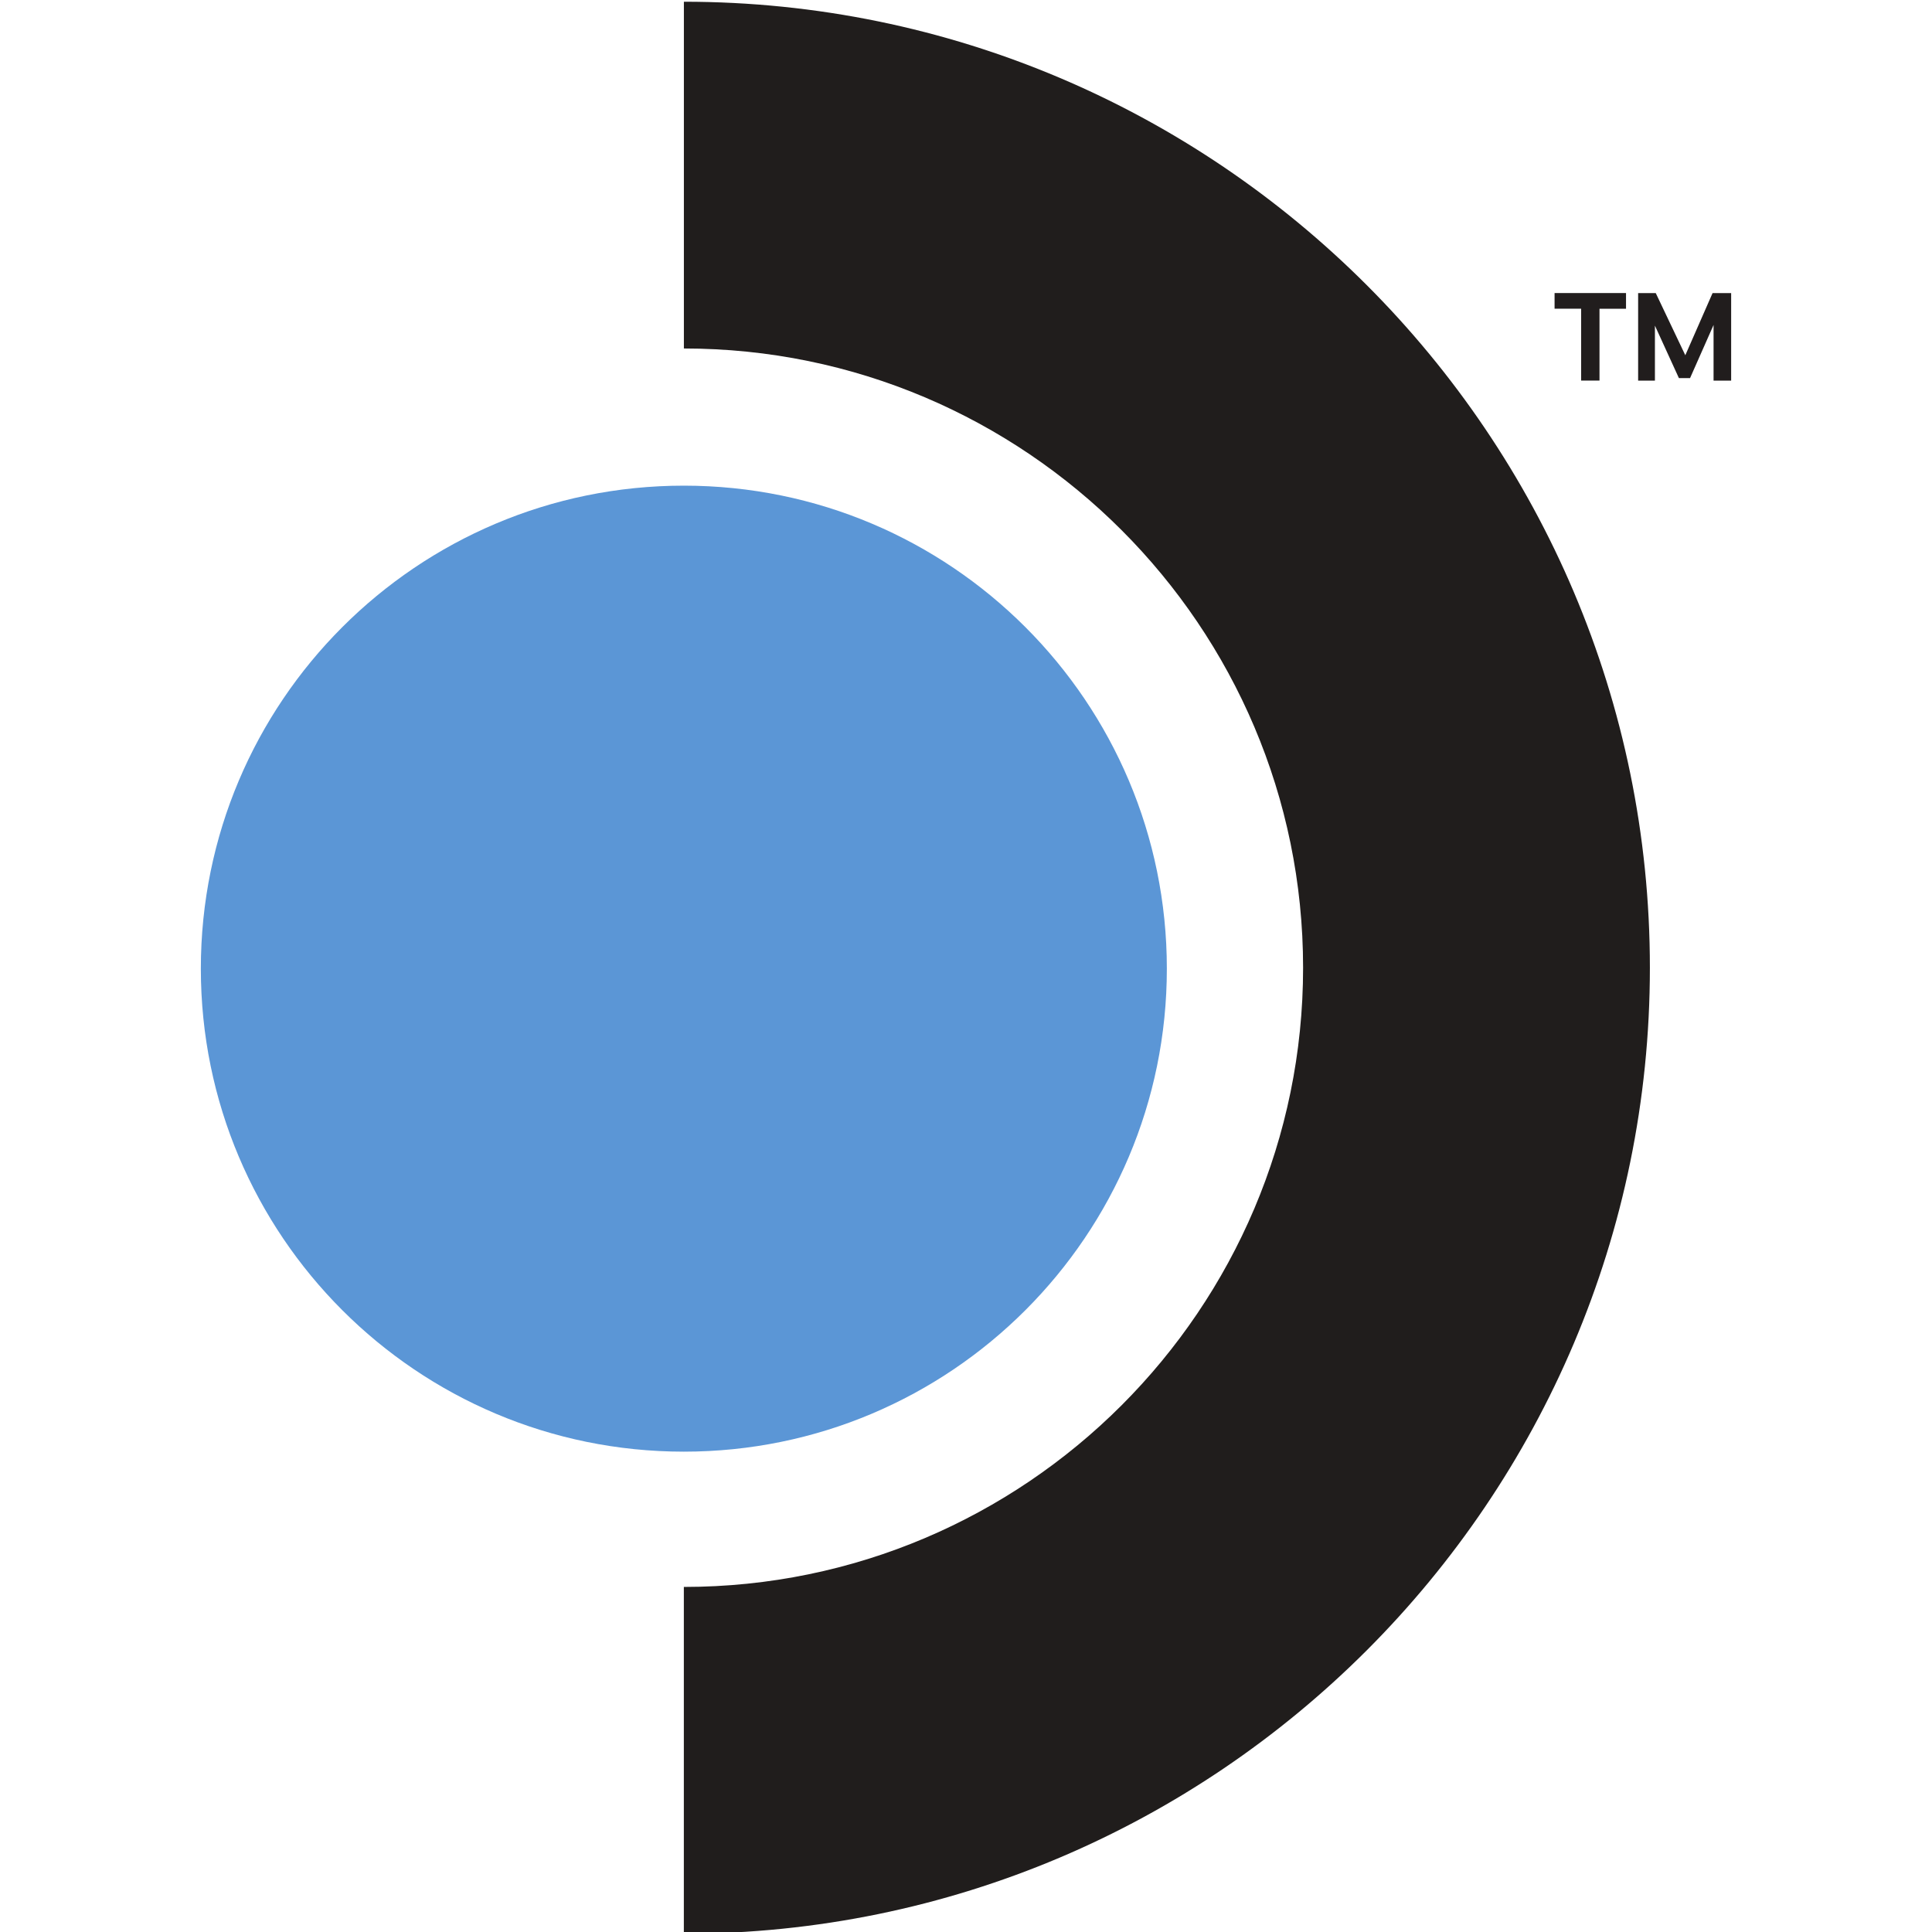
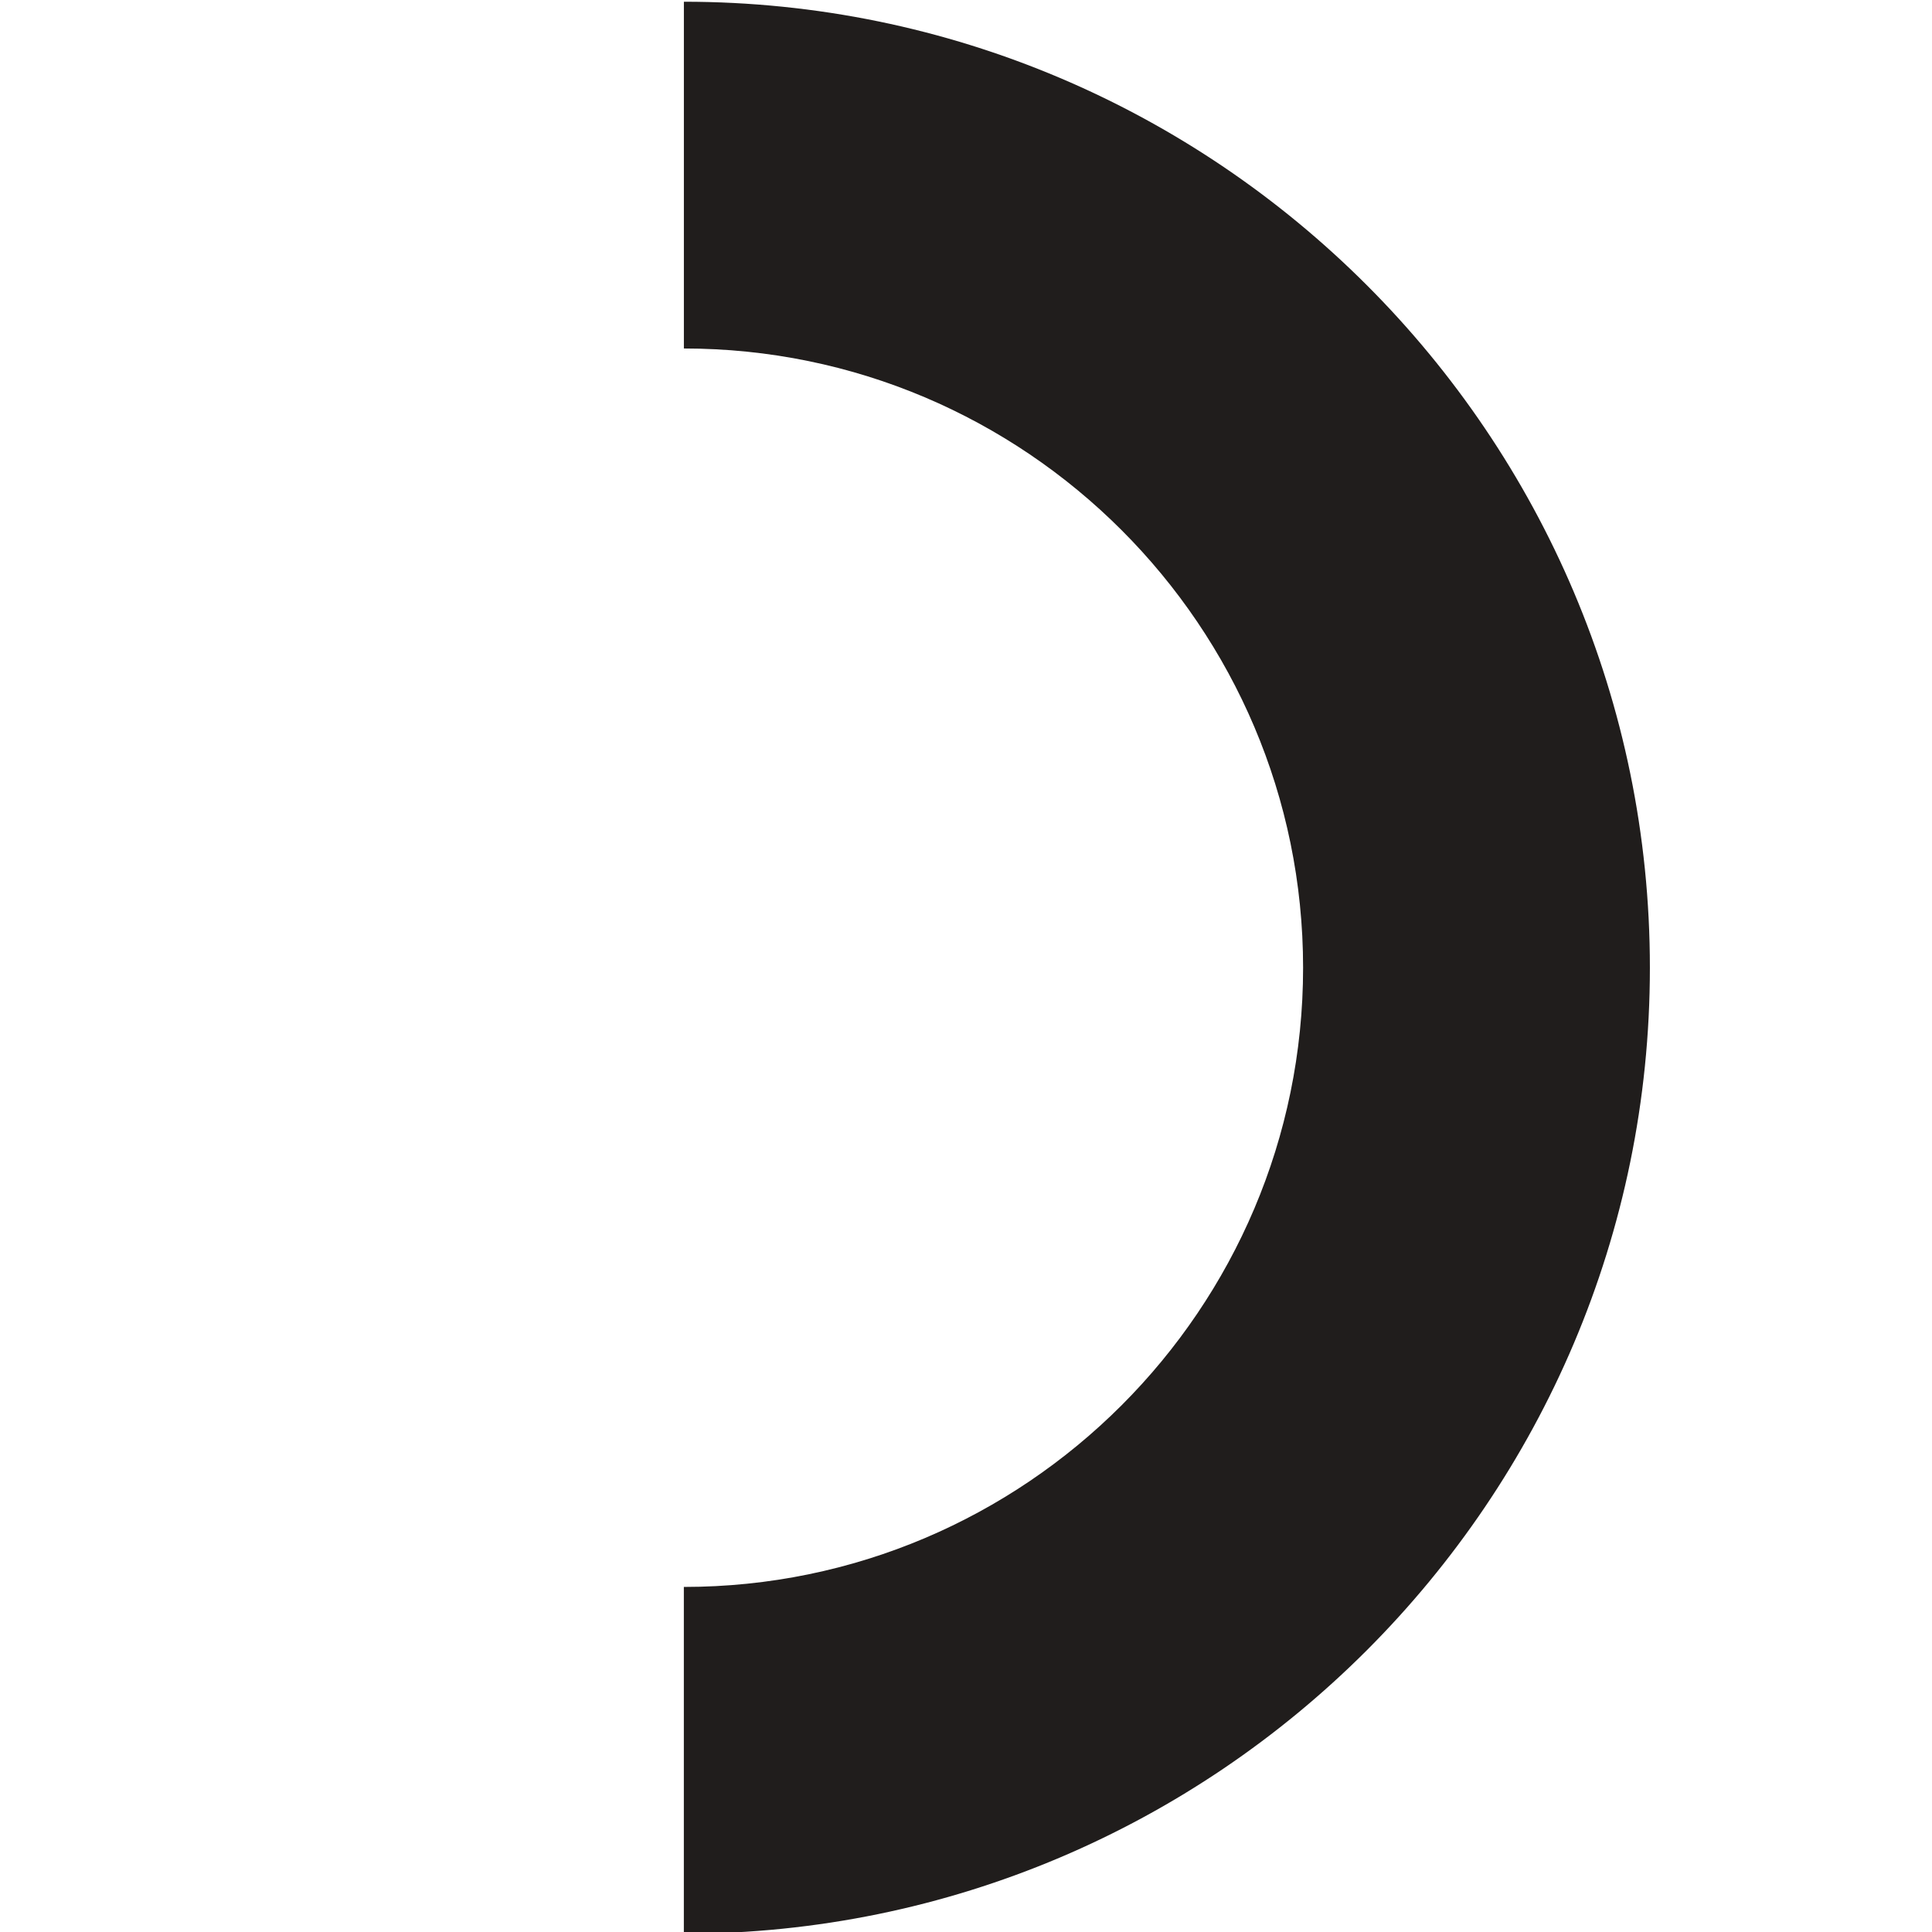
<svg xmlns="http://www.w3.org/2000/svg" viewBox="0 0 48 48">
  <path fill="#201d1c" d="M16.99 48.042v-8.615c8.483 0 15.385-6.901 15.385-15.384S25.473 8.658 16.991 8.658V.043c13.233 0 24 10.766 24 24 0 13.233-10.767 24-24 24" />
-   <path fill="#5b96d6" d="M16.99 12.066c6.628 0 12 5.373 12 12s-5.372 12-12 12-12-5.372-12-12 5.373-12 12-12" />
-   <path fill="#211d1d" d="M39.283 7.67h-.66v-.39h1.775v.391h-.659v1.784h-.456V7.67m3.727-.388v2.175h-.437V8.074l-.584 1.32h-.277l-.596-1.304v1.367h-.417V7.282h.438l.734 1.544.677-1.544h.463" />
</svg>